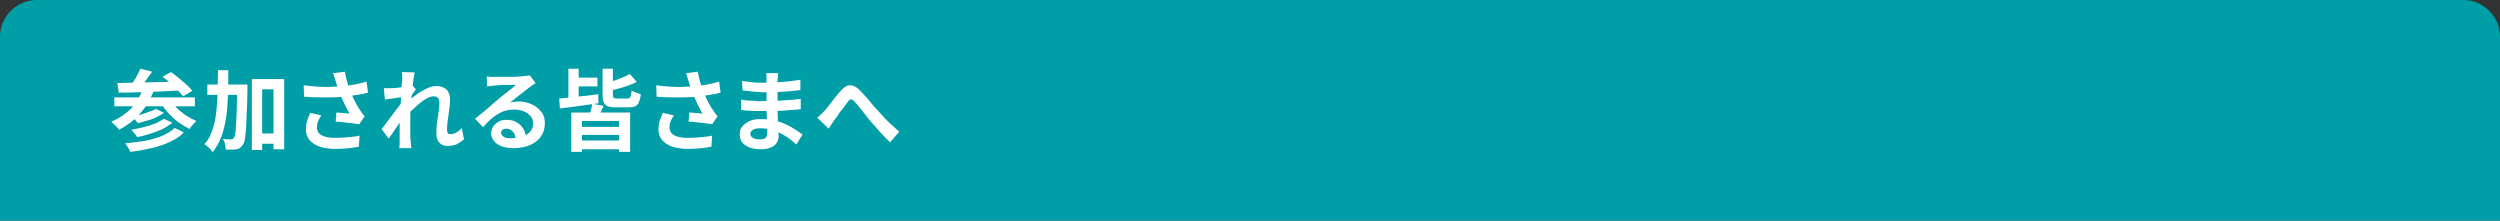
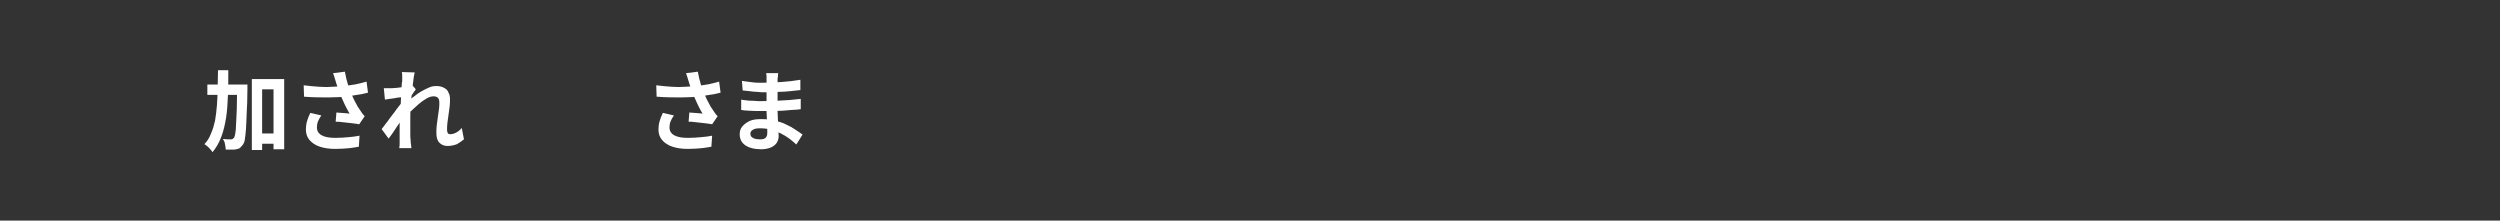
<svg xmlns="http://www.w3.org/2000/svg" version="1.1" id="レイヤー_1" x="0px" y="0px" viewBox="0 0 680 60" style="enable-background:new 0 0 680 60;" xml:space="preserve">
  <rect x="0" y="0" width="680" height="60" fill="#333333" stroke="none" />
  <style type="text/css">
	.st0{fill:#009FA8;}
	.st1{fill:#FFFFFF;}
</style>
-   <path class="st0" d="M670,0H10C4.5,0,0,4.5,0,10v50h680V10C680,4.5,675.5,0,670,0z" />
  <g>
    <g>
-       <path class="st1" d="M38.9,24l2.9,0.7c-0.9,2.4-2.2,4.5-3.8,6.3c-1.6,1.8-3.5,3.2-5.6,4.3c-0.1-0.2-0.3-0.4-0.6-0.7    s-0.5-0.6-0.8-0.8c-0.3-0.3-0.5-0.5-0.7-0.7c2.1-0.9,3.9-2.1,5.4-3.6C37.1,27.9,38.2,26.1,38.9,24z M31.1,26.5H53v2.4H31.1V26.5z     M31.9,22.6c1.1,0,2.3-0.1,3.7-0.1c1.4,0,2.8-0.1,4.3-0.1c1.5,0,3.1-0.1,4.7-0.1c1.6,0,3.2-0.1,4.8-0.1l-0.1,2.4    c-2,0.1-4.1,0.2-6.1,0.3c-2.1,0.1-4,0.2-5.9,0.2c-1.9,0.1-3.5,0.1-5,0.1L31.9,22.6z M47.5,34.8L50,36c-1,1.1-2.3,1.9-3.8,2.6    s-3.2,1.3-5,1.7c-1.8,0.4-3.8,0.8-5.8,1c-0.1-0.4-0.3-0.8-0.6-1.2c-0.2-0.4-0.5-0.8-0.8-1.1c1.9-0.2,3.7-0.4,5.4-0.7    c1.7-0.3,3.3-0.8,4.6-1.3C45.5,36.3,46.6,35.7,47.5,34.8z M38.2,18.7l3.2,0.8c-0.6,0.8-1.2,1.6-1.8,2.5s-1.2,1.5-1.7,2.1l-2.4-0.8    c0.3-0.4,0.7-0.9,1-1.4s0.7-1.1,0.9-1.6C37.7,19.7,38,19.2,38.2,18.7z M44.6,32.3l2.3,1.1c-0.8,0.6-1.7,1.2-2.7,1.7    S42,36,40.8,36.4s-2.4,0.7-3.5,0.9c-0.2-0.3-0.4-0.7-0.7-1c-0.3-0.4-0.6-0.7-0.9-1c1.1-0.2,2.1-0.4,3.3-0.7c1.1-0.3,2.2-0.6,3.2-1    C43.1,33.2,44,32.7,44.6,32.3z M42.4,29.6l2.2,1.1c-0.6,0.4-1.3,0.8-2.1,1.2c-0.8,0.4-1.6,0.7-2.5,0.9c-0.9,0.3-1.7,0.5-2.5,0.7    c-0.2-0.3-0.4-0.5-0.7-0.9c-0.3-0.3-0.6-0.6-0.9-0.8c0.7-0.1,1.5-0.3,2.3-0.6c0.8-0.2,1.6-0.5,2.3-0.8    C41.3,30.2,41.9,29.9,42.4,29.6z M46.3,27.1c0.5,0.8,1.1,1.5,1.8,2.3c0.8,0.7,1.6,1.4,2.5,2c0.9,0.6,1.9,1.1,2.8,1.5    c-0.2,0.2-0.4,0.4-0.6,0.6c-0.2,0.3-0.5,0.6-0.7,0.8s-0.4,0.5-0.5,0.8c-1-0.5-2-1.1-3-1.8c-1-0.7-1.8-1.5-2.7-2.4    c-0.8-0.9-1.5-1.8-2.1-2.8L46.3,27.1z M44.2,20.9l2.3-1.3c0.7,0.5,1.4,1,2.1,1.6c0.7,0.6,1.4,1.2,2.1,1.8s1.2,1.2,1.6,1.7    l-2.5,1.5c-0.4-0.5-0.9-1.1-1.5-1.7c-0.6-0.6-1.3-1.2-2-1.9C45.6,21.9,44.9,21.4,44.2,20.9z" />
      <path class="st1" d="M59.3,19.1h2.8c0,2.4,0,4.6-0.1,6.8c-0.1,2.2-0.2,4.2-0.5,6.1c-0.3,1.9-0.7,3.6-1.3,5.2    c-0.6,1.6-1.4,3-2.4,4.2c-0.1-0.2-0.3-0.5-0.6-0.8c-0.2-0.3-0.5-0.5-0.8-0.8c-0.3-0.2-0.5-0.4-0.8-0.6c0.8-0.8,1.4-1.8,1.8-2.9    c0.5-1.1,0.8-2.2,1.1-3.5c0.2-1.3,0.4-2.6,0.5-4.1c0.1-1.4,0.2-3,0.2-4.6C59.2,22.5,59.3,20.8,59.3,19.1z M56.4,23h8.8v2.8h-8.8    V23z M64.5,23h2.8c0,0.3,0,0.6,0,0.8s0,0.4,0,0.5c0,2.6-0.1,4.7-0.2,6.5c-0.1,1.8-0.1,3.3-0.2,4.4s-0.2,2.1-0.3,2.7    c-0.1,0.7-0.3,1.1-0.5,1.4c-0.3,0.4-0.6,0.7-0.8,0.9s-0.6,0.3-1,0.4c-0.4,0.1-0.8,0.1-1.3,0.1c-0.5,0-1,0-1.6,0    c0-0.4-0.1-0.9-0.2-1.5c-0.1-0.6-0.3-1-0.6-1.4c0.5,0,0.9,0.1,1.3,0.1c0.4,0,0.7,0,0.9,0c0.2,0,0.3,0,0.5-0.1    c0.1-0.1,0.2-0.2,0.4-0.4c0.1-0.2,0.2-0.5,0.3-1.1c0.1-0.6,0.2-1.4,0.2-2.4c0.1-1.1,0.1-2.5,0.2-4.1c0-1.7,0.1-3.7,0.1-6.2V23z     M68.6,21.5h8.7v19.1h-2.9V24.3h-3.1v16.5h-2.8V21.5z M69.9,36.3h6.1v2.8h-6.1V36.3z" />
      <path class="st1" d="M82.6,23.2c1.5,0.2,2.9,0.3,4.2,0.4c1.3,0.1,2.5,0.1,3.7,0s2.2-0.1,3.1-0.2c0.7-0.1,1.5-0.2,2.1-0.3    c0.7-0.1,1.4-0.2,2.1-0.4c0.7-0.2,1.3-0.3,1.9-0.5l0.4,3c-0.5,0.1-1.1,0.3-1.7,0.4c-0.6,0.1-1.3,0.2-1.9,0.3    c-0.7,0.1-1.3,0.2-1.9,0.3c-1.6,0.2-3.4,0.3-5.3,0.3c-1.9,0-4.1,0-6.6-0.2L82.6,23.2z M87.4,31.4C87,32,86.7,32.5,86.5,33    s-0.3,1.1-0.3,1.6c0,1,0.4,1.7,1.3,2.2s2.1,0.7,3.8,0.7c1.3,0,2.5-0.1,3.6-0.2c1.1-0.1,2-0.2,2.9-0.4l-0.2,3    c-0.7,0.1-1.5,0.3-2.6,0.4s-2.4,0.2-3.8,0.2c-1.6,0-3-0.2-4.2-0.6c-1.2-0.4-2.1-1-2.8-1.8c-0.7-0.8-1-1.8-1-2.9    c0-0.7,0.1-1.5,0.3-2.2s0.5-1.5,0.9-2.3L87.4,31.4z M91.3,22.1c-0.1-0.3-0.2-0.6-0.3-1c-0.1-0.4-0.3-0.8-0.4-1.2l3.2-0.4    c0.1,0.6,0.3,1.2,0.4,1.9c0.2,0.6,0.3,1.2,0.5,1.8c0.2,0.6,0.4,1.1,0.6,1.6c0.4,1,0.8,2,1.3,2.9c0.5,1,0.9,1.7,1.3,2.2    c0.2,0.3,0.4,0.6,0.6,0.9c0.2,0.3,0.4,0.5,0.7,0.8l-1.5,2.2c-0.3-0.1-0.8-0.1-1.3-0.2c-0.5-0.1-1.1-0.1-1.7-0.2    c-0.6-0.1-1.2-0.1-1.8-0.2c-0.6-0.1-1.1-0.1-1.6-0.1l0.2-2.5c0.4,0,0.8,0.1,1.3,0.1s0.9,0.1,1.3,0.1c0.4,0,0.7,0.1,1,0.1    c-0.3-0.5-0.6-1-0.9-1.6c-0.3-0.6-0.6-1.2-0.9-1.9c-0.3-0.6-0.6-1.3-0.8-2c-0.3-0.7-0.5-1.3-0.7-1.8S91.4,22.5,91.3,22.1z" />
      <path class="st1" d="M109.7,26.4c-0.3,0-0.6,0.1-1,0.1c-0.4,0-0.8,0.1-1.3,0.2c-0.5,0.1-0.9,0.1-1.4,0.2s-0.9,0.1-1.3,0.2    l-0.3-3.1c0.4,0,0.7,0,1,0c0.3,0,0.7,0,1.1,0c0.4,0,0.8-0.1,1.4-0.1c0.5-0.1,1.1-0.1,1.6-0.2c0.6-0.1,1.1-0.2,1.5-0.3    s0.9-0.2,1.1-0.3l1,1.2c-0.1,0.2-0.3,0.4-0.5,0.7s-0.4,0.6-0.6,0.9c-0.2,0.3-0.4,0.6-0.5,0.8l-1.4,4.5c-0.3,0.4-0.6,0.8-0.9,1.4    c-0.4,0.6-0.8,1.2-1.2,1.8s-0.8,1.2-1.2,1.8c-0.4,0.6-0.8,1.1-1.1,1.5l-1.9-2.6c0.3-0.4,0.7-0.8,1-1.3c0.4-0.5,0.8-1,1.2-1.6    c0.4-0.6,0.9-1.1,1.3-1.7c0.4-0.6,0.8-1.1,1.2-1.6c0.4-0.5,0.7-0.9,0.9-1.3l0-0.6L109.7,26.4z M109.4,21.8c0-0.4,0-0.7,0-1.1    s0-0.7-0.1-1.1l3.5,0.1c-0.1,0.4-0.2,0.9-0.3,1.6c-0.1,0.7-0.2,1.5-0.3,2.4c-0.1,0.9-0.2,1.8-0.3,2.8s-0.2,2-0.2,2.9    c-0.1,1-0.1,1.9-0.1,2.7c0,0.7,0,1.3,0,2s0,1.4,0,2.1c0,0.7,0,1.4,0.1,2.2c0,0.2,0,0.5,0.1,0.9c0,0.4,0.1,0.7,0.1,1h-3.3    c0-0.3,0.1-0.6,0.1-1c0-0.4,0-0.6,0-0.8c0-0.8,0-1.5,0-2.2c0-0.7,0-1.4,0-2.1s0-1.6,0.1-2.6c0-0.4,0-0.8,0.1-1.4    c0-0.6,0.1-1.2,0.1-1.9c0-0.7,0.1-1.4,0.1-2.1s0.1-1.4,0.1-2c0-0.6,0.1-1.1,0.1-1.6C109.4,22.3,109.4,22,109.4,21.8z M126.2,37.9    c-0.6,0.5-1.2,0.9-1.9,1.3c-0.7,0.3-1.6,0.5-2.6,0.5c-0.9,0-1.6-0.3-2.2-0.9s-0.8-1.5-0.8-2.7c0-0.6,0-1.3,0.1-2.1    s0.2-1.5,0.3-2.2c0.1-0.8,0.2-1.5,0.3-2.1c0.1-0.7,0.1-1.3,0.1-1.8c0-0.6-0.1-1-0.4-1.3c-0.3-0.3-0.7-0.4-1.2-0.4    c-0.6,0-1.2,0.2-1.9,0.6c-0.7,0.4-1.4,0.9-2.1,1.5c-0.7,0.6-1.4,1.3-2.1,1.9c-0.6,0.7-1.2,1.3-1.7,2l0-3.7    c0.3-0.3,0.7-0.7,1.1-1.1s1-0.9,1.6-1.3c0.6-0.5,1.2-0.9,1.9-1.3c0.7-0.4,1.3-0.7,2-1c0.7-0.3,1.3-0.4,2-0.4    c0.9,0,1.6,0.2,2.1,0.5c0.6,0.3,1,0.7,1.2,1.3c0.3,0.5,0.4,1.1,0.4,1.8c0,0.6,0,1.3-0.1,2c-0.1,0.7-0.2,1.5-0.3,2.2    c-0.1,0.8-0.2,1.5-0.3,2.2c-0.1,0.7-0.1,1.4-0.1,2c0,0.3,0.1,0.6,0.2,0.8s0.4,0.3,0.7,0.3c0.4,0,0.9-0.1,1.5-0.4s1.1-0.7,1.6-1.3    L126.2,37.9z" />
-       <path class="st1" d="M132.4,20.8c0.3,0,0.7,0.1,1.1,0.1c0.4,0,0.8,0,1.1,0c0.3,0,0.6,0,1.2,0c0.5,0,1.1,0,1.7,0c0.6,0,1.3,0,1.9,0    c0.6,0,1.2,0,1.7-0.1c0.5,0,0.9,0,1.2-0.1c0.5,0,0.9-0.1,1.2-0.1s0.5-0.1,0.6-0.1l1.6,2.1c-0.3,0.2-0.6,0.4-0.8,0.5    c-0.3,0.2-0.6,0.4-0.8,0.6c-0.3,0.2-0.7,0.5-1.2,0.9c-0.4,0.4-0.9,0.7-1.4,1.1c-0.5,0.4-1,0.8-1.5,1.2c-0.5,0.4-0.9,0.7-1.3,1    c0.4-0.1,0.8-0.2,1.2-0.2s0.7-0.1,1.1-0.1c1.4,0,2.6,0.3,3.7,0.8c1.1,0.5,1.9,1.2,2.6,2.1s0.9,1.9,0.9,3.1c0,1.3-0.3,2.4-1,3.4    c-0.6,1-1.6,1.8-2.9,2.4c-1.3,0.6-2.9,0.9-4.8,0.9c-1.1,0-2.1-0.2-3-0.5c-0.9-0.3-1.6-0.8-2.1-1.4s-0.8-1.3-0.8-2.1    c0-0.7,0.2-1.3,0.5-1.8c0.4-0.6,0.9-1,1.5-1.4c0.6-0.4,1.4-0.5,2.2-0.5c1.1,0,2,0.2,2.8,0.7s1.3,1,1.8,1.8    c0.4,0.7,0.6,1.5,0.6,2.4l-2.8,0.4c0-0.9-0.2-1.6-0.7-2.1s-1-0.8-1.7-0.8c-0.4,0-0.8,0.1-1.1,0.3c-0.3,0.2-0.4,0.5-0.4,0.8    c0,0.4,0.2,0.8,0.7,1.1c0.4,0.3,1,0.4,1.8,0.4c1.4,0,2.5-0.2,3.4-0.5c0.9-0.3,1.6-0.8,2.1-1.4s0.7-1.3,0.7-2.2    c0-0.7-0.2-1.4-0.7-1.9c-0.4-0.5-1-1-1.8-1.3c-0.8-0.3-1.6-0.5-2.5-0.5c-0.9,0-1.8,0.1-2.5,0.3c-0.8,0.2-1.5,0.6-2.2,1    c-0.7,0.4-1.3,0.9-2,1.5c-0.6,0.6-1.3,1.3-1.9,2l-2.2-2.3c0.4-0.4,0.9-0.7,1.5-1.2c0.5-0.4,1.1-0.9,1.7-1.4    c0.6-0.5,1.1-0.9,1.6-1.4c0.5-0.4,0.9-0.8,1.3-1.1c0.3-0.3,0.7-0.6,1.2-1c0.4-0.4,0.9-0.7,1.4-1.1c0.5-0.4,0.9-0.8,1.4-1.1    c0.4-0.4,0.8-0.7,1.1-0.9c-0.2,0-0.6,0-0.9,0c-0.4,0-0.8,0-1.3,0c-0.5,0-0.9,0-1.4,0c-0.5,0-0.9,0-1.3,0.1c-0.4,0-0.7,0-1,0.1    c-0.3,0-0.7,0-1,0.1c-0.4,0-0.7,0.1-1,0.1L132.4,20.8z" />
-       <path class="st1" d="M152.1,26.8c0.9-0.1,1.9-0.2,3.1-0.3s2.4-0.3,3.7-0.4s2.6-0.3,3.8-0.5l0.1,2.5c-1.2,0.2-2.4,0.3-3.7,0.5    c-1.2,0.2-2.4,0.3-3.6,0.5c-1.2,0.1-2.2,0.3-3.2,0.4L152.1,26.8z M154.6,18.7h2.8v9.4h-2.8V18.7z M155.4,30.6h16v10.7h-3v-8.4    h-10.1v8.4h-2.9V30.6z M156,21.1h6.5v2.4H156V21.1z M156.7,34.5h12.5v2.2h-12.5V34.5z M156.7,38.2h12.5v2.4h-12.5V38.2z     M161.1,28.2l3.1,0.6c-0.3,0.6-0.6,1.2-0.8,1.7c-0.3,0.5-0.5,1-0.7,1.4l-2.5-0.6c0.2-0.4,0.4-1,0.6-1.5    C160.9,29.2,161,28.7,161.1,28.2z M163.9,18.7h2.8v7.1c0,0.4,0.1,0.7,0.2,0.8c0.1,0.1,0.5,0.2,0.9,0.2c0.1,0,0.3,0,0.6,0    c0.3,0,0.5,0,0.8,0c0.3,0,0.6,0,0.9,0c0.3,0,0.5,0,0.6,0c0.3,0,0.5-0.1,0.6-0.2c0.1-0.1,0.2-0.3,0.3-0.6c0.1-0.3,0.1-0.8,0.2-1.4    c0.3,0.2,0.7,0.4,1.2,0.6c0.5,0.2,0.9,0.3,1.3,0.4c-0.1,1-0.3,1.7-0.5,2.2c-0.2,0.5-0.6,0.9-1,1.1s-1.1,0.3-1.8,0.3    c-0.1,0-0.3,0-0.5,0c-0.2,0-0.5,0-0.8,0s-0.6,0-0.9,0s-0.6,0-0.8,0s-0.4,0-0.5,0c-1,0-1.7-0.1-2.2-0.3c-0.5-0.2-0.9-0.6-1.1-1.1    c-0.2-0.5-0.3-1.2-0.3-2.1V18.7z M171.3,20.1l1.9,2.2c-0.7,0.3-1.5,0.7-2.4,1c-0.9,0.3-1.7,0.6-2.6,0.8c-0.9,0.2-1.8,0.5-2.6,0.6    c0-0.3-0.2-0.6-0.3-1.1s-0.3-0.8-0.5-1c0.8-0.2,1.6-0.5,2.4-0.7c0.8-0.3,1.5-0.6,2.3-0.9S170.8,20.4,171.3,20.1z" />
      <path class="st1" d="M178.5,23.2c1.5,0.2,2.9,0.3,4.2,0.4c1.3,0.1,2.5,0.1,3.7,0s2.2-0.1,3.1-0.2c0.7-0.1,1.5-0.2,2.1-0.3    c0.7-0.1,1.4-0.2,2.1-0.4c0.7-0.2,1.3-0.3,1.9-0.5l0.4,3c-0.5,0.1-1.1,0.3-1.7,0.4c-0.6,0.1-1.3,0.2-1.9,0.3    c-0.7,0.1-1.3,0.2-1.9,0.3c-1.6,0.2-3.4,0.3-5.3,0.3c-1.9,0-4.1,0-6.6-0.2L178.5,23.2z M183.3,31.4c-0.4,0.6-0.7,1.1-0.9,1.6    s-0.3,1.1-0.3,1.6c0,1,0.4,1.7,1.3,2.2s2.1,0.7,3.8,0.7c1.3,0,2.5-0.1,3.6-0.2c1.1-0.1,2-0.2,2.9-0.4l-0.2,3    c-0.7,0.1-1.5,0.3-2.6,0.4s-2.4,0.2-3.8,0.2c-1.6,0-3-0.2-4.2-0.6c-1.2-0.4-2.1-1-2.8-1.8c-0.7-0.8-1-1.8-1-2.9    c0-0.7,0.1-1.5,0.3-2.2s0.5-1.5,0.9-2.3L183.3,31.4z M187.3,22.1c-0.1-0.3-0.2-0.6-0.3-1c-0.1-0.4-0.3-0.8-0.4-1.2l3.2-0.4    c0.1,0.6,0.3,1.2,0.4,1.9c0.2,0.6,0.3,1.2,0.5,1.8c0.2,0.6,0.4,1.1,0.6,1.6c0.4,1,0.8,2,1.3,2.9c0.5,1,0.9,1.7,1.3,2.2    c0.2,0.3,0.4,0.6,0.6,0.9c0.2,0.3,0.4,0.5,0.7,0.8l-1.5,2.2c-0.3-0.1-0.8-0.1-1.3-0.2c-0.5-0.1-1.1-0.1-1.7-0.2    c-0.6-0.1-1.2-0.1-1.8-0.2c-0.6-0.1-1.1-0.1-1.6-0.1l0.2-2.5c0.4,0,0.8,0.1,1.3,0.1s0.9,0.1,1.3,0.1c0.4,0,0.7,0.1,1,0.1    c-0.3-0.5-0.6-1-0.9-1.6c-0.3-0.6-0.6-1.2-0.9-1.9c-0.3-0.6-0.6-1.3-0.8-2c-0.3-0.7-0.5-1.3-0.7-1.8S187.4,22.5,187.3,22.1z" />
      <path class="st1" d="M211.7,19.7c0,0.2-0.1,0.5-0.1,0.8c0,0.3,0,0.6-0.1,0.9c0,0.3,0,0.7,0,1.3s0,1.1,0,1.8c0,0.6,0,1.3,0,1.9    s0,1.2,0,1.7c0,0.7,0,1.4,0,2.2c0,0.8,0.1,1.7,0.1,2.5c0.1,0.8,0.1,1.6,0.1,2.4c0,0.7,0.1,1.3,0.1,1.8c0,0.7-0.2,1.3-0.5,1.8    s-0.9,1-1.6,1.3c-0.7,0.3-1.6,0.5-2.6,0.5c-1.9,0-3.4-0.4-4.4-1.1c-1-0.7-1.5-1.7-1.5-3c0-0.8,0.2-1.5,0.7-2.1    c0.5-0.6,1.2-1.1,2-1.5c0.9-0.4,1.9-0.5,3.2-0.5c1.3,0,2.5,0.1,3.7,0.4c1.1,0.3,2.2,0.6,3.1,1.1c0.9,0.4,1.8,0.9,2.5,1.4    s1.4,0.9,1.9,1.3l-1.7,2.7c-0.6-0.5-1.2-1.1-1.9-1.6c-0.7-0.5-1.5-1-2.3-1.4c-0.8-0.4-1.7-0.8-2.7-1c-0.9-0.3-1.9-0.4-3-0.4    c-0.8,0-1.5,0.1-1.9,0.4c-0.5,0.3-0.7,0.6-0.7,1.1c0,0.3,0.1,0.6,0.3,0.8c0.2,0.2,0.5,0.4,0.8,0.5c0.4,0.1,0.8,0.2,1.4,0.2    c0.4,0,0.8,0,1.1-0.1c0.3-0.1,0.6-0.3,0.7-0.5c0.2-0.3,0.3-0.6,0.3-1.1c0-0.4,0-0.9,0-1.5c0-0.7-0.1-1.4-0.1-2.2s-0.1-1.6-0.1-2.3    c0-0.8,0-1.4,0-2c0-0.6,0-1.2,0-1.8c0-0.6,0-1.3,0-1.9s0-1.2,0-1.7c0-0.5,0-0.9,0-1.3c0-0.2,0-0.5,0-0.8c0-0.3-0.1-0.6-0.1-0.8    H211.7z M201.6,27.1c0.4,0.1,0.8,0.1,1.4,0.2c0.5,0.1,1.1,0.1,1.6,0.1c0.6,0,1.1,0.1,1.6,0.1c0.5,0,0.9,0,1.2,0c1.5,0,2.8,0,4-0.1    c1.2-0.1,2.3-0.1,3.4-0.2c1.1-0.1,2.1-0.2,3-0.3l0,2.8c-0.8,0.1-1.6,0.2-2.4,0.2c-0.8,0.1-1.6,0.1-2.4,0.2c-0.8,0-1.7,0.1-2.6,0.1    c-0.9,0-2,0-3.1,0c-0.5,0-1,0-1.7,0c-0.7,0-1.4-0.1-2.1-0.1c-0.7,0-1.3-0.1-1.9-0.2L201.6,27.1z M201.8,22    c0.4,0.1,0.9,0.1,1.4,0.2c0.5,0.1,1.1,0.1,1.6,0.2c0.6,0.1,1.1,0.1,1.6,0.1s0.9,0,1.3,0c1.6,0,3.3-0.1,4.9-0.2    c1.6-0.1,3.3-0.3,5.1-0.6l0,2.8c-0.8,0.1-1.8,0.2-2.8,0.3c-1.1,0.1-2.2,0.2-3.4,0.2c-1.2,0.1-2.4,0.1-3.6,0.1    c-0.5,0-1.1,0-1.8-0.1c-0.7,0-1.5-0.1-2.2-0.2c-0.7-0.1-1.3-0.1-1.9-0.2L201.8,22z" />
-       <path class="st1" d="M222.3,32c0.4-0.3,0.7-0.6,1-0.9c0.3-0.3,0.7-0.6,1-1c0.3-0.3,0.6-0.6,0.9-1.1c0.4-0.4,0.7-0.9,1.1-1.4    c0.4-0.5,0.8-1,1.2-1.5s0.8-1,1.2-1.4c0.8-1,1.7-1.5,2.5-1.5s1.6,0.3,2.5,1.2c0.5,0.5,1.1,1.1,1.7,1.8c0.6,0.7,1.2,1.3,1.7,2    c0.6,0.7,1.1,1.3,1.6,1.8c0.4,0.4,0.8,0.9,1.2,1.3c0.4,0.5,0.9,1,1.4,1.5s1,1,1.6,1.5c0.5,0.5,1.1,1,1.7,1.5l-2.5,2.9    c-0.6-0.6-1.2-1.2-1.8-1.8s-1.2-1.3-1.8-2c-0.6-0.7-1.2-1.3-1.7-1.9c-0.5-0.6-1-1.2-1.5-1.9s-1.1-1.3-1.5-1.9    c-0.5-0.6-0.9-1.1-1.3-1.5c-0.3-0.3-0.5-0.5-0.7-0.6s-0.4-0.1-0.6,0c-0.2,0.1-0.4,0.3-0.6,0.6c-0.2,0.3-0.5,0.7-0.8,1.1    c-0.3,0.4-0.6,0.9-1,1.3s-0.7,0.9-1,1.4s-0.6,0.8-0.9,1.2c-0.3,0.4-0.5,0.8-0.8,1.2c-0.3,0.4-0.5,0.8-0.7,1.1L222.3,32z" />
    </g>
  </g>
  <g>
</g>
  <g>
</g>
  <g>
</g>
  <g>
</g>
  <g>
</g>
  <g>
</g>
  <g>
</g>
  <g>
</g>
  <g>
</g>
  <g>
</g>
  <g>
</g>
  <g>
</g>
  <g>
</g>
  <g>
</g>
  <g>
</g>
</svg>